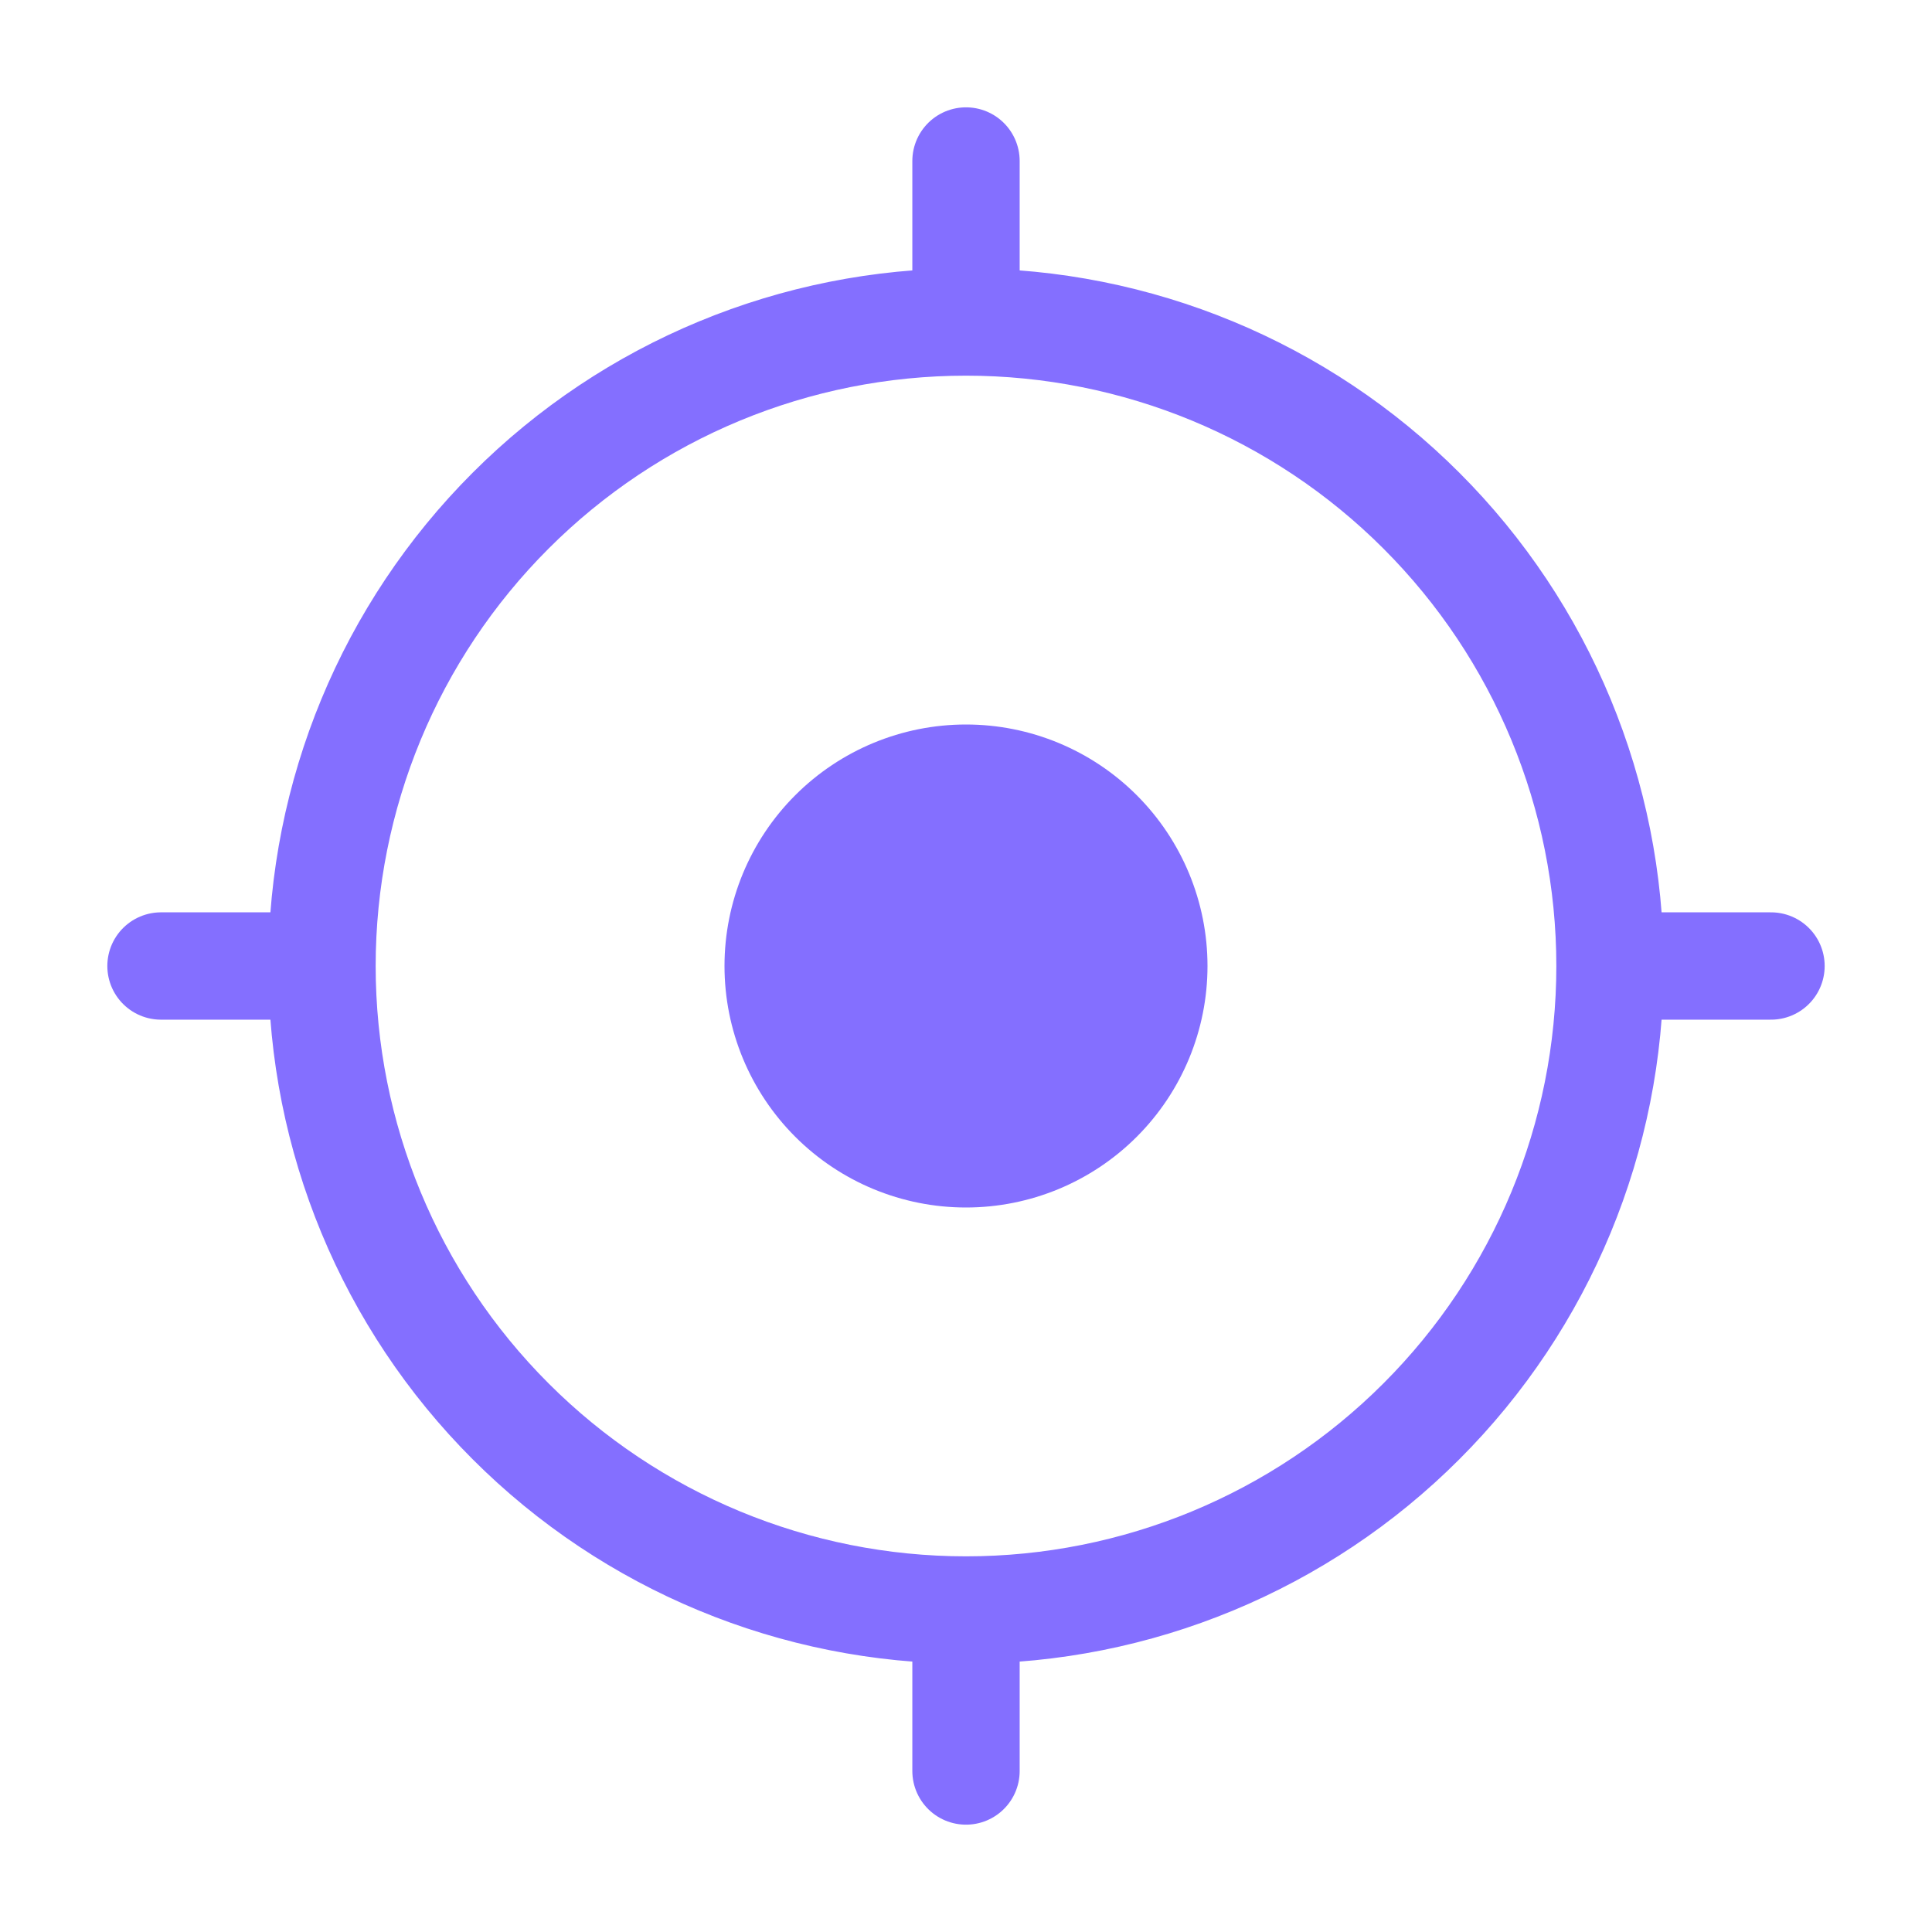
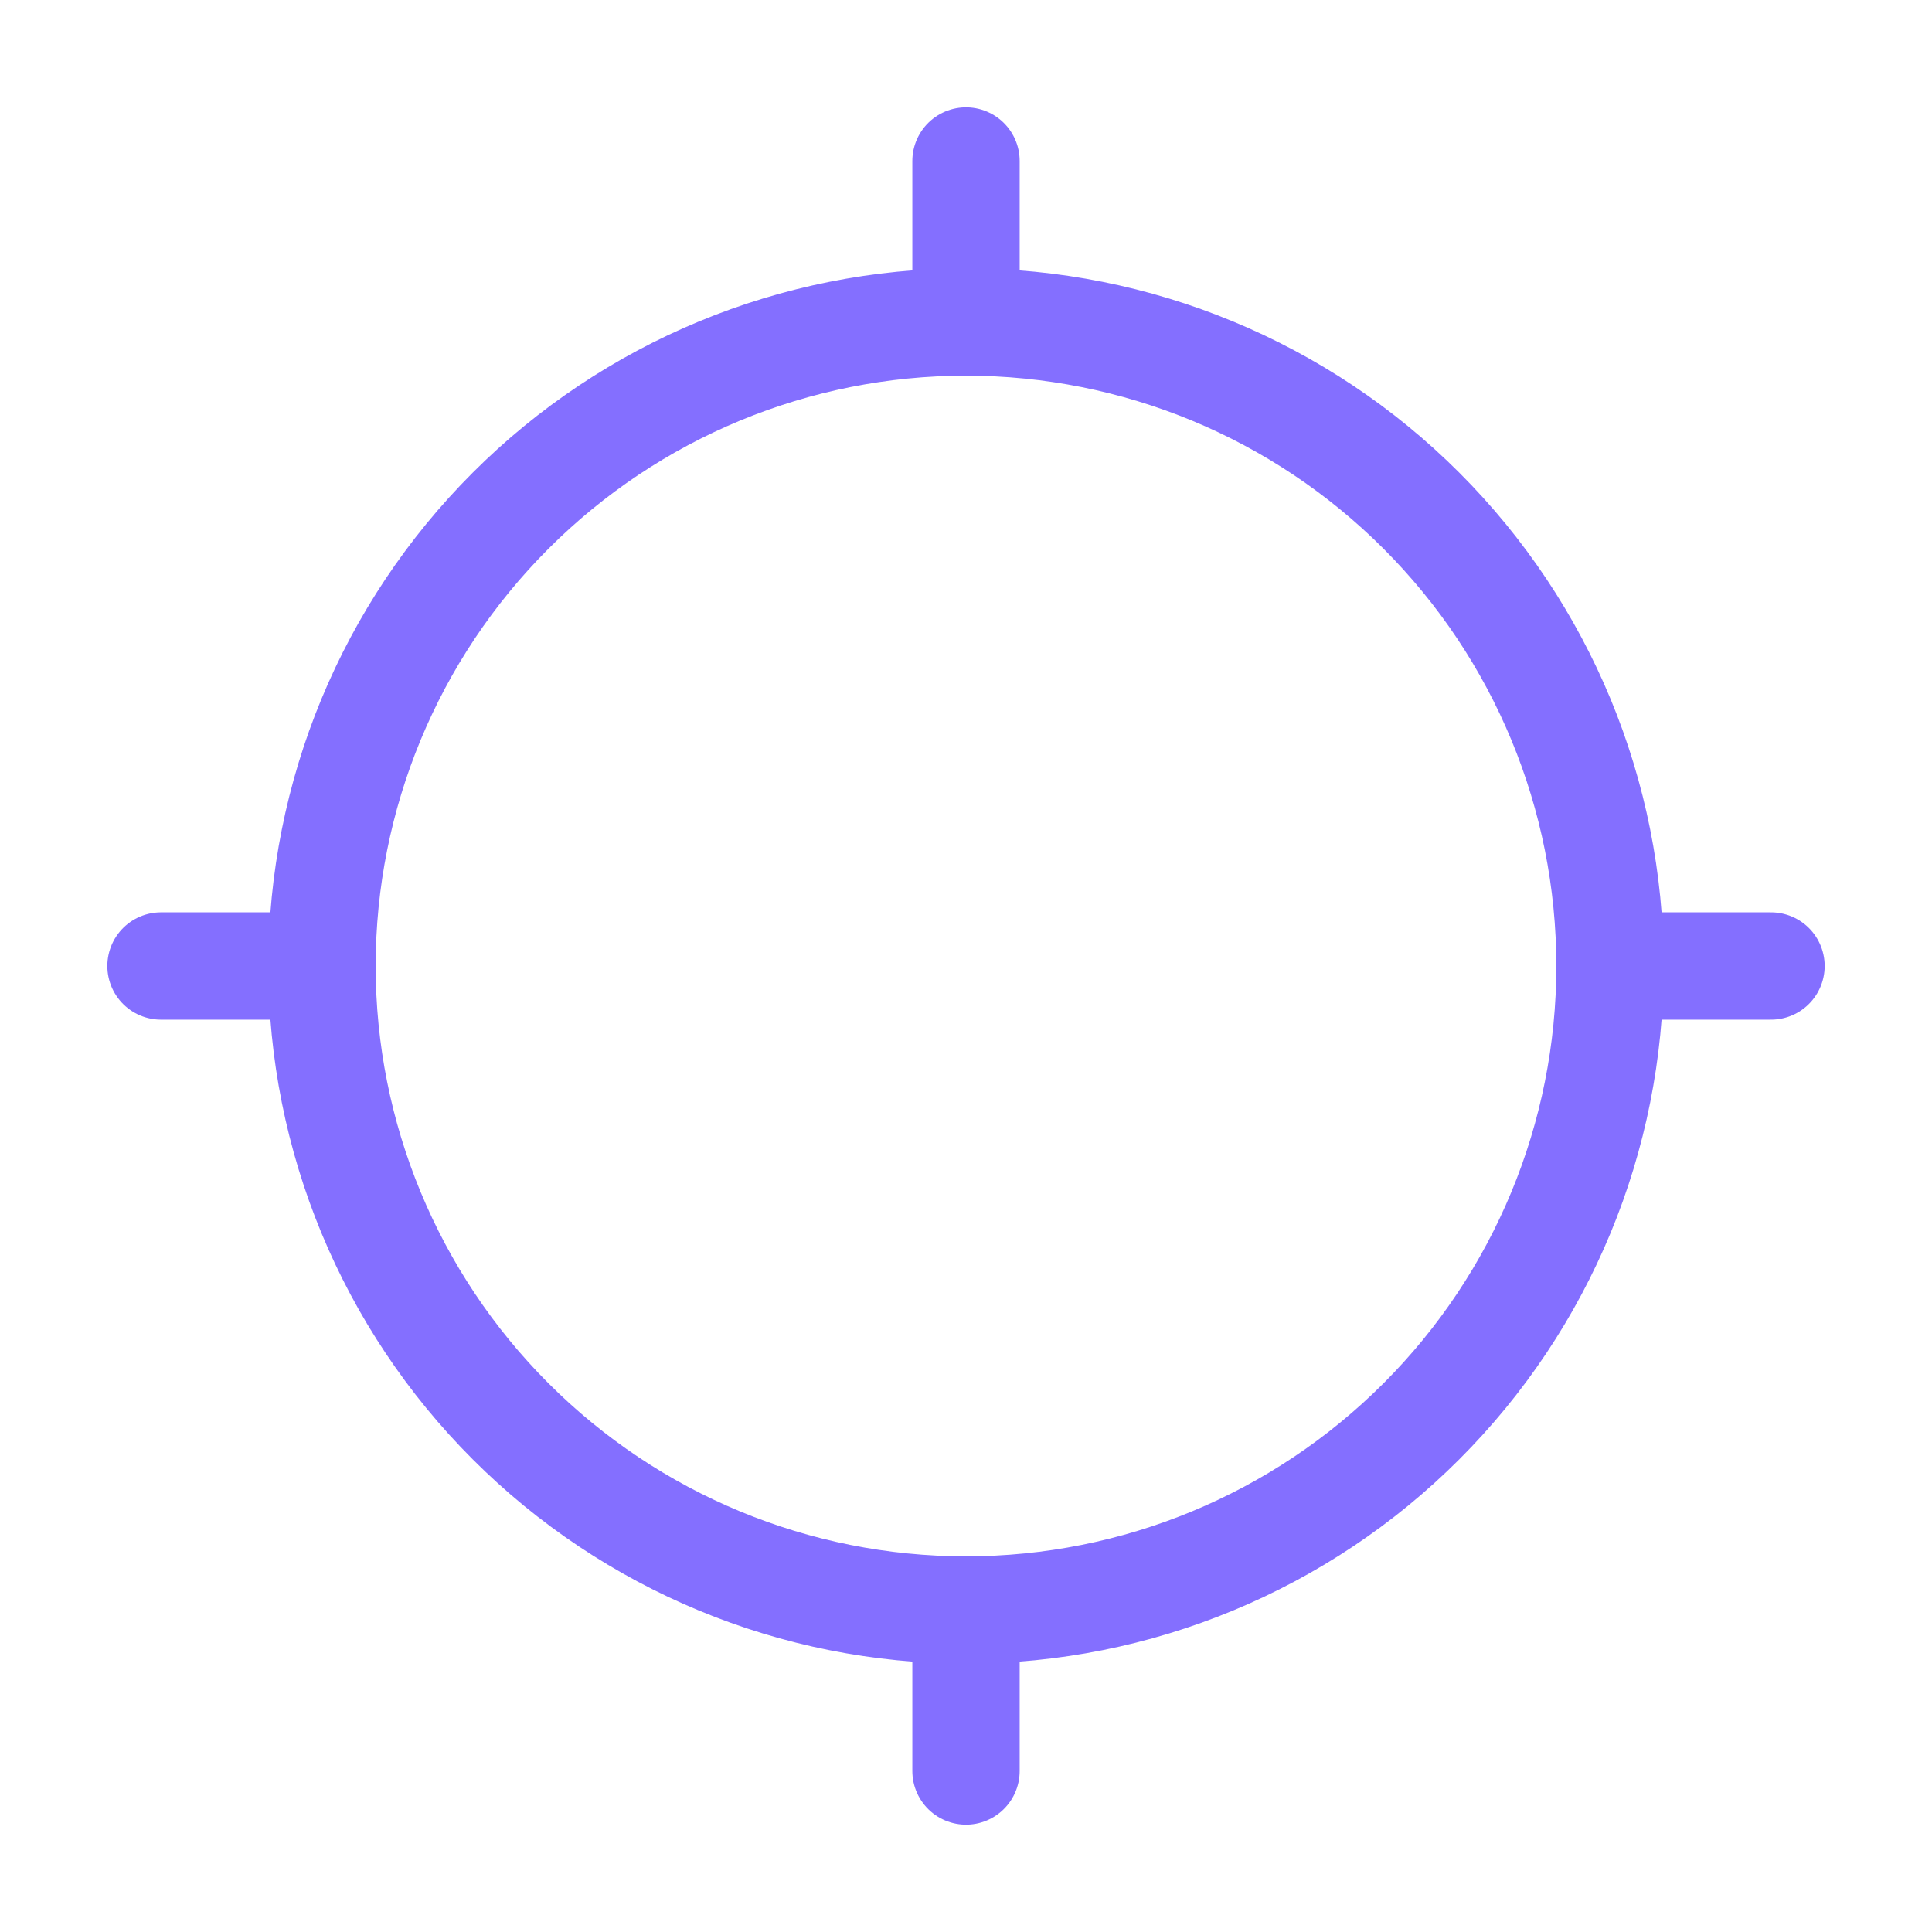
<svg xmlns="http://www.w3.org/2000/svg" width="36" height="36" viewBox="0 0 36 36" fill="none">
-   <path d="M13.5 18C13.5 19.194 13.974 20.338 14.818 21.182C15.662 22.026 16.806 22.5 18 22.5C19.194 22.5 20.338 22.026 21.182 21.182C22.026 20.338 22.5 19.194 22.5 18C22.5 16.806 22.026 15.662 21.182 14.818C20.338 13.974 19.194 13.5 18 13.5C16.806 13.5 15.662 13.974 14.818 14.818C13.974 15.662 13.5 16.806 13.5 18Z" fill="#846FFF" />
  <path d="M6 18C6 21.183 7.264 24.235 9.515 26.485C11.765 28.736 14.817 30 18 30M6 18C6 14.817 7.264 11.765 9.515 9.515C11.765 7.264 14.817 6 18 6M6 18H3M18 30C21.183 30 24.235 28.736 26.485 26.485C28.736 24.235 30 21.183 30 18M18 30V33M30 18C30 14.817 28.736 11.765 26.485 9.515C24.235 7.264 21.183 6 18 6M30 18H33M18 6V3" stroke="#846FFF" stroke-width="2" stroke-linecap="round" stroke-linejoin="round" />
</svg>